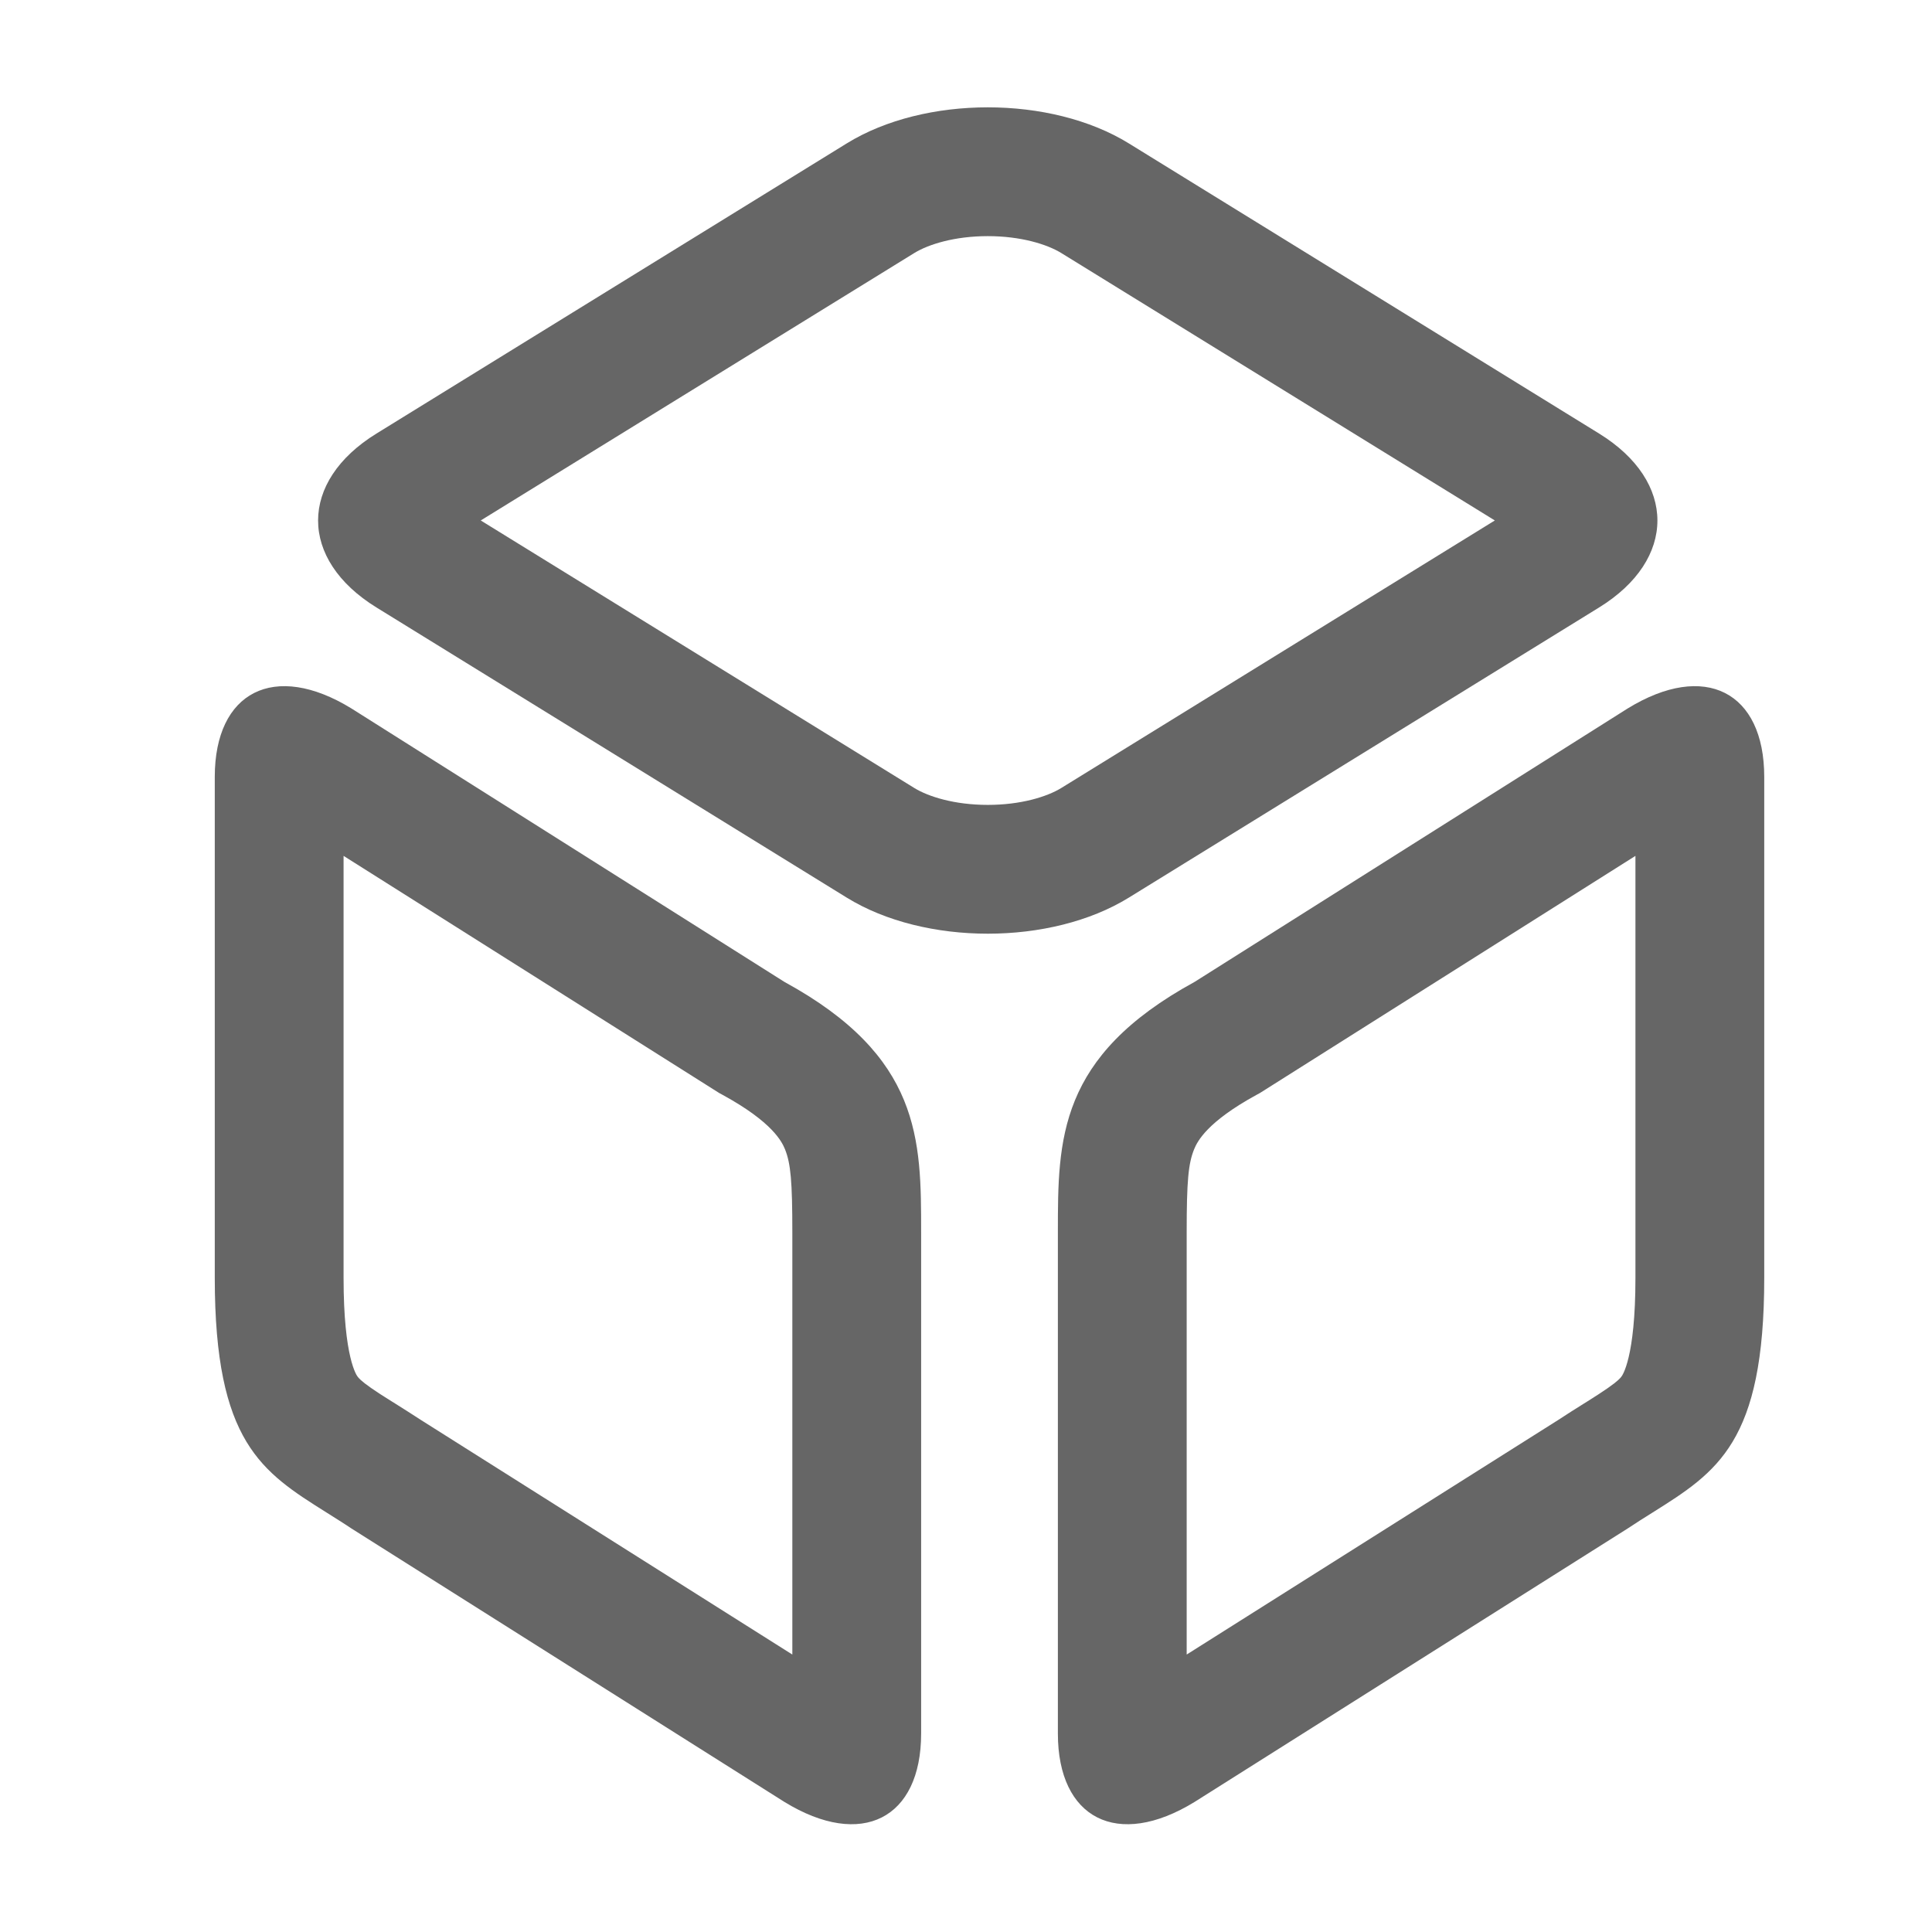
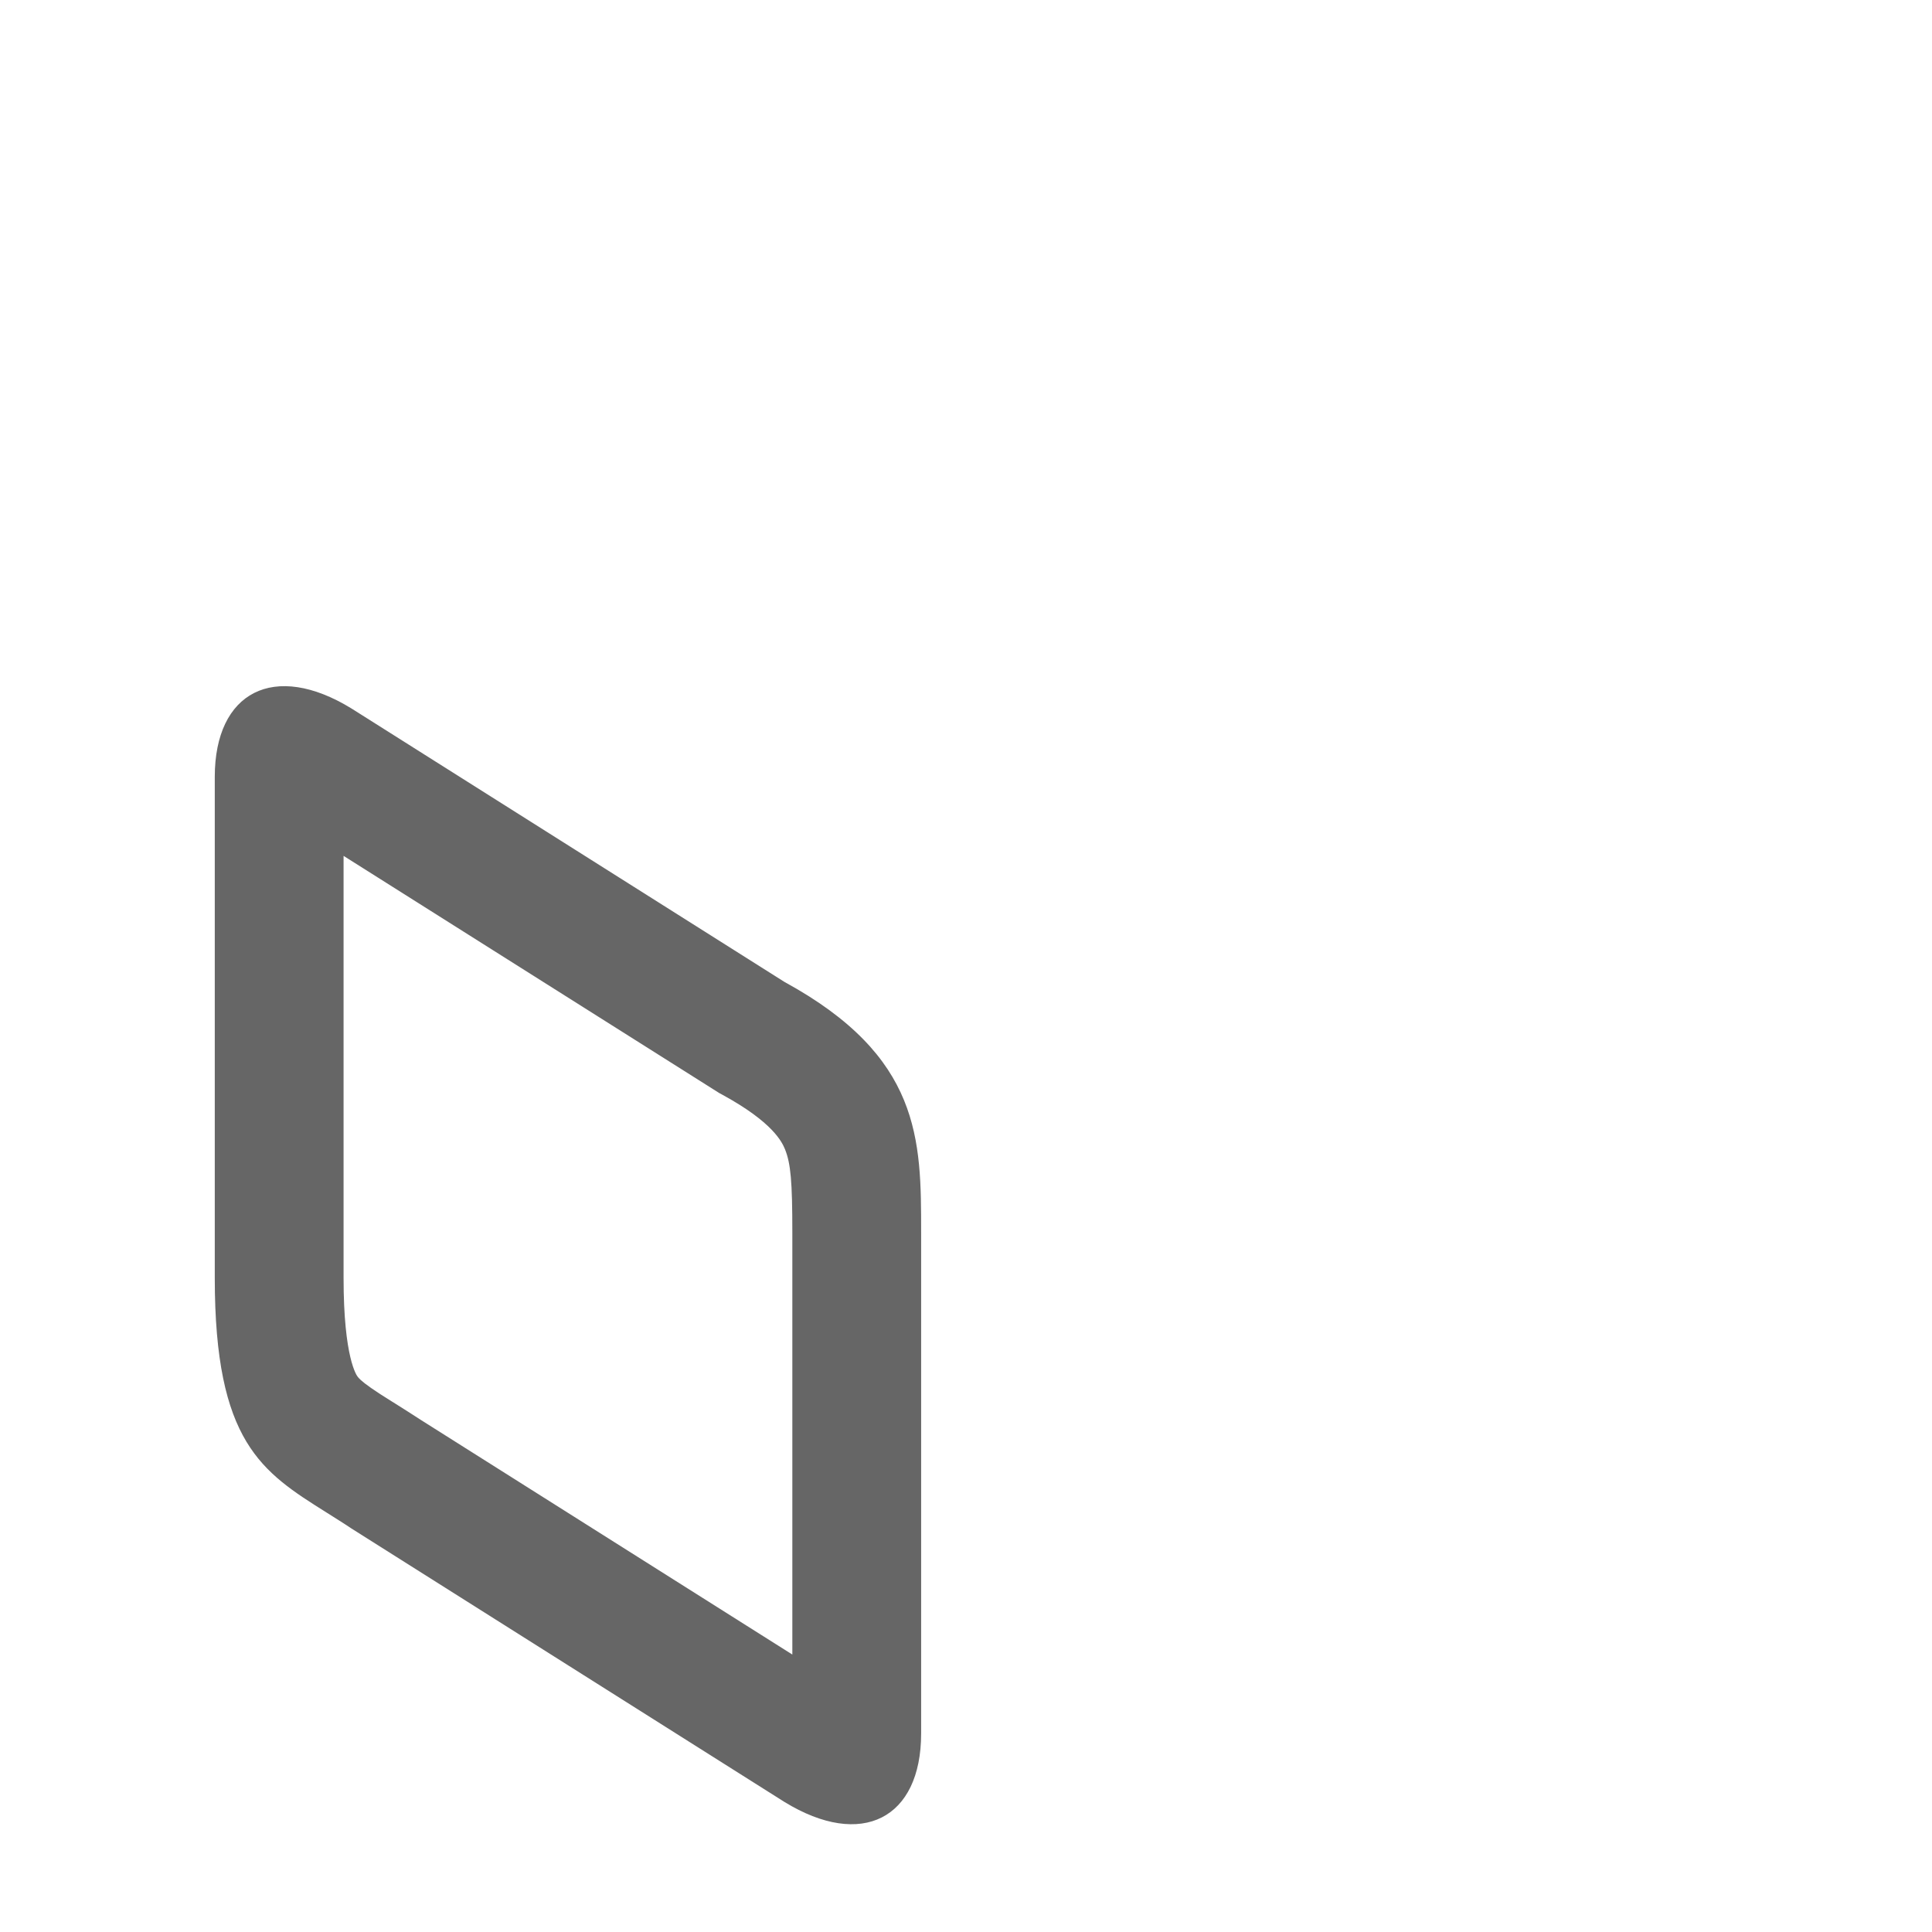
<svg xmlns="http://www.w3.org/2000/svg" width="18" height="18" viewBox="0 0 18 18" fill="none">
-   <path fill-rule="evenodd" clip-rule="evenodd" d="M13.927 4.849L9.887 2.357C9.755 2.276 9.511 2.2 9.203 2.2C8.895 2.2 8.651 2.276 8.519 2.357L4.479 4.849L8.519 7.342C8.651 7.423 8.895 7.499 9.203 7.499C9.511 7.499 9.755 7.423 9.887 7.342L13.927 4.849ZM14.898 4.039L10.517 1.336C9.791 0.888 8.615 0.888 7.889 1.336L3.508 4.039C2.782 4.486 2.782 5.213 3.508 5.66L7.889 8.363C8.615 8.811 9.791 8.811 10.517 8.363L14.898 5.66C15.623 5.213 15.623 4.486 14.898 4.039Z" fill="#666666" />
-   <path fill-rule="evenodd" clip-rule="evenodd" d="M11.739 10.183L11.706 10.201C11.243 10.454 11.155 10.636 11.126 10.706C11.071 10.839 11.056 11.006 11.056 11.482V15.415L14.512 13.233C14.601 13.175 14.687 13.12 14.758 13.076C14.768 13.07 14.777 13.064 14.787 13.058C14.871 13.005 14.93 12.967 14.98 12.932C15.075 12.866 15.098 12.837 15.106 12.826C15.106 12.826 15.106 12.826 15.106 12.826C15.113 12.817 15.237 12.655 15.237 11.906V7.974L11.739 10.183ZM15.164 6.601L11.13 9.148C9.856 9.844 9.856 10.615 9.856 11.482V16.151C9.856 16.942 10.409 17.231 11.13 16.788L15.164 14.241C15.243 14.188 15.32 14.14 15.395 14.093C16 13.713 16.437 13.438 16.437 11.906V7.238C16.437 6.446 15.885 6.158 15.164 6.601Z" fill="#666666" />
  <path fill-rule="evenodd" clip-rule="evenodd" d="M6.7 10.183L6.733 10.201C7.196 10.454 7.284 10.636 7.313 10.706C7.367 10.839 7.382 11.006 7.382 11.482V15.415L3.927 13.233C3.838 13.175 3.751 13.12 3.681 13.076C3.671 13.07 3.661 13.064 3.652 13.058C3.567 13.005 3.508 12.967 3.458 12.932C3.363 12.866 3.34 12.837 3.332 12.826C3.332 12.826 3.332 12.826 3.332 12.826C3.325 12.817 3.201 12.655 3.201 11.906V7.974L6.7 10.183ZM3.275 6.601L7.308 9.148C8.582 9.844 8.582 10.615 8.582 11.482V16.151C8.582 16.942 8.03 17.231 7.308 16.788L3.275 14.241C3.196 14.188 3.118 14.14 3.044 14.093C2.439 13.713 2.001 13.438 2.001 11.906V7.238C2.001 6.446 2.554 6.158 3.275 6.601Z" fill="#666666" />
</svg>